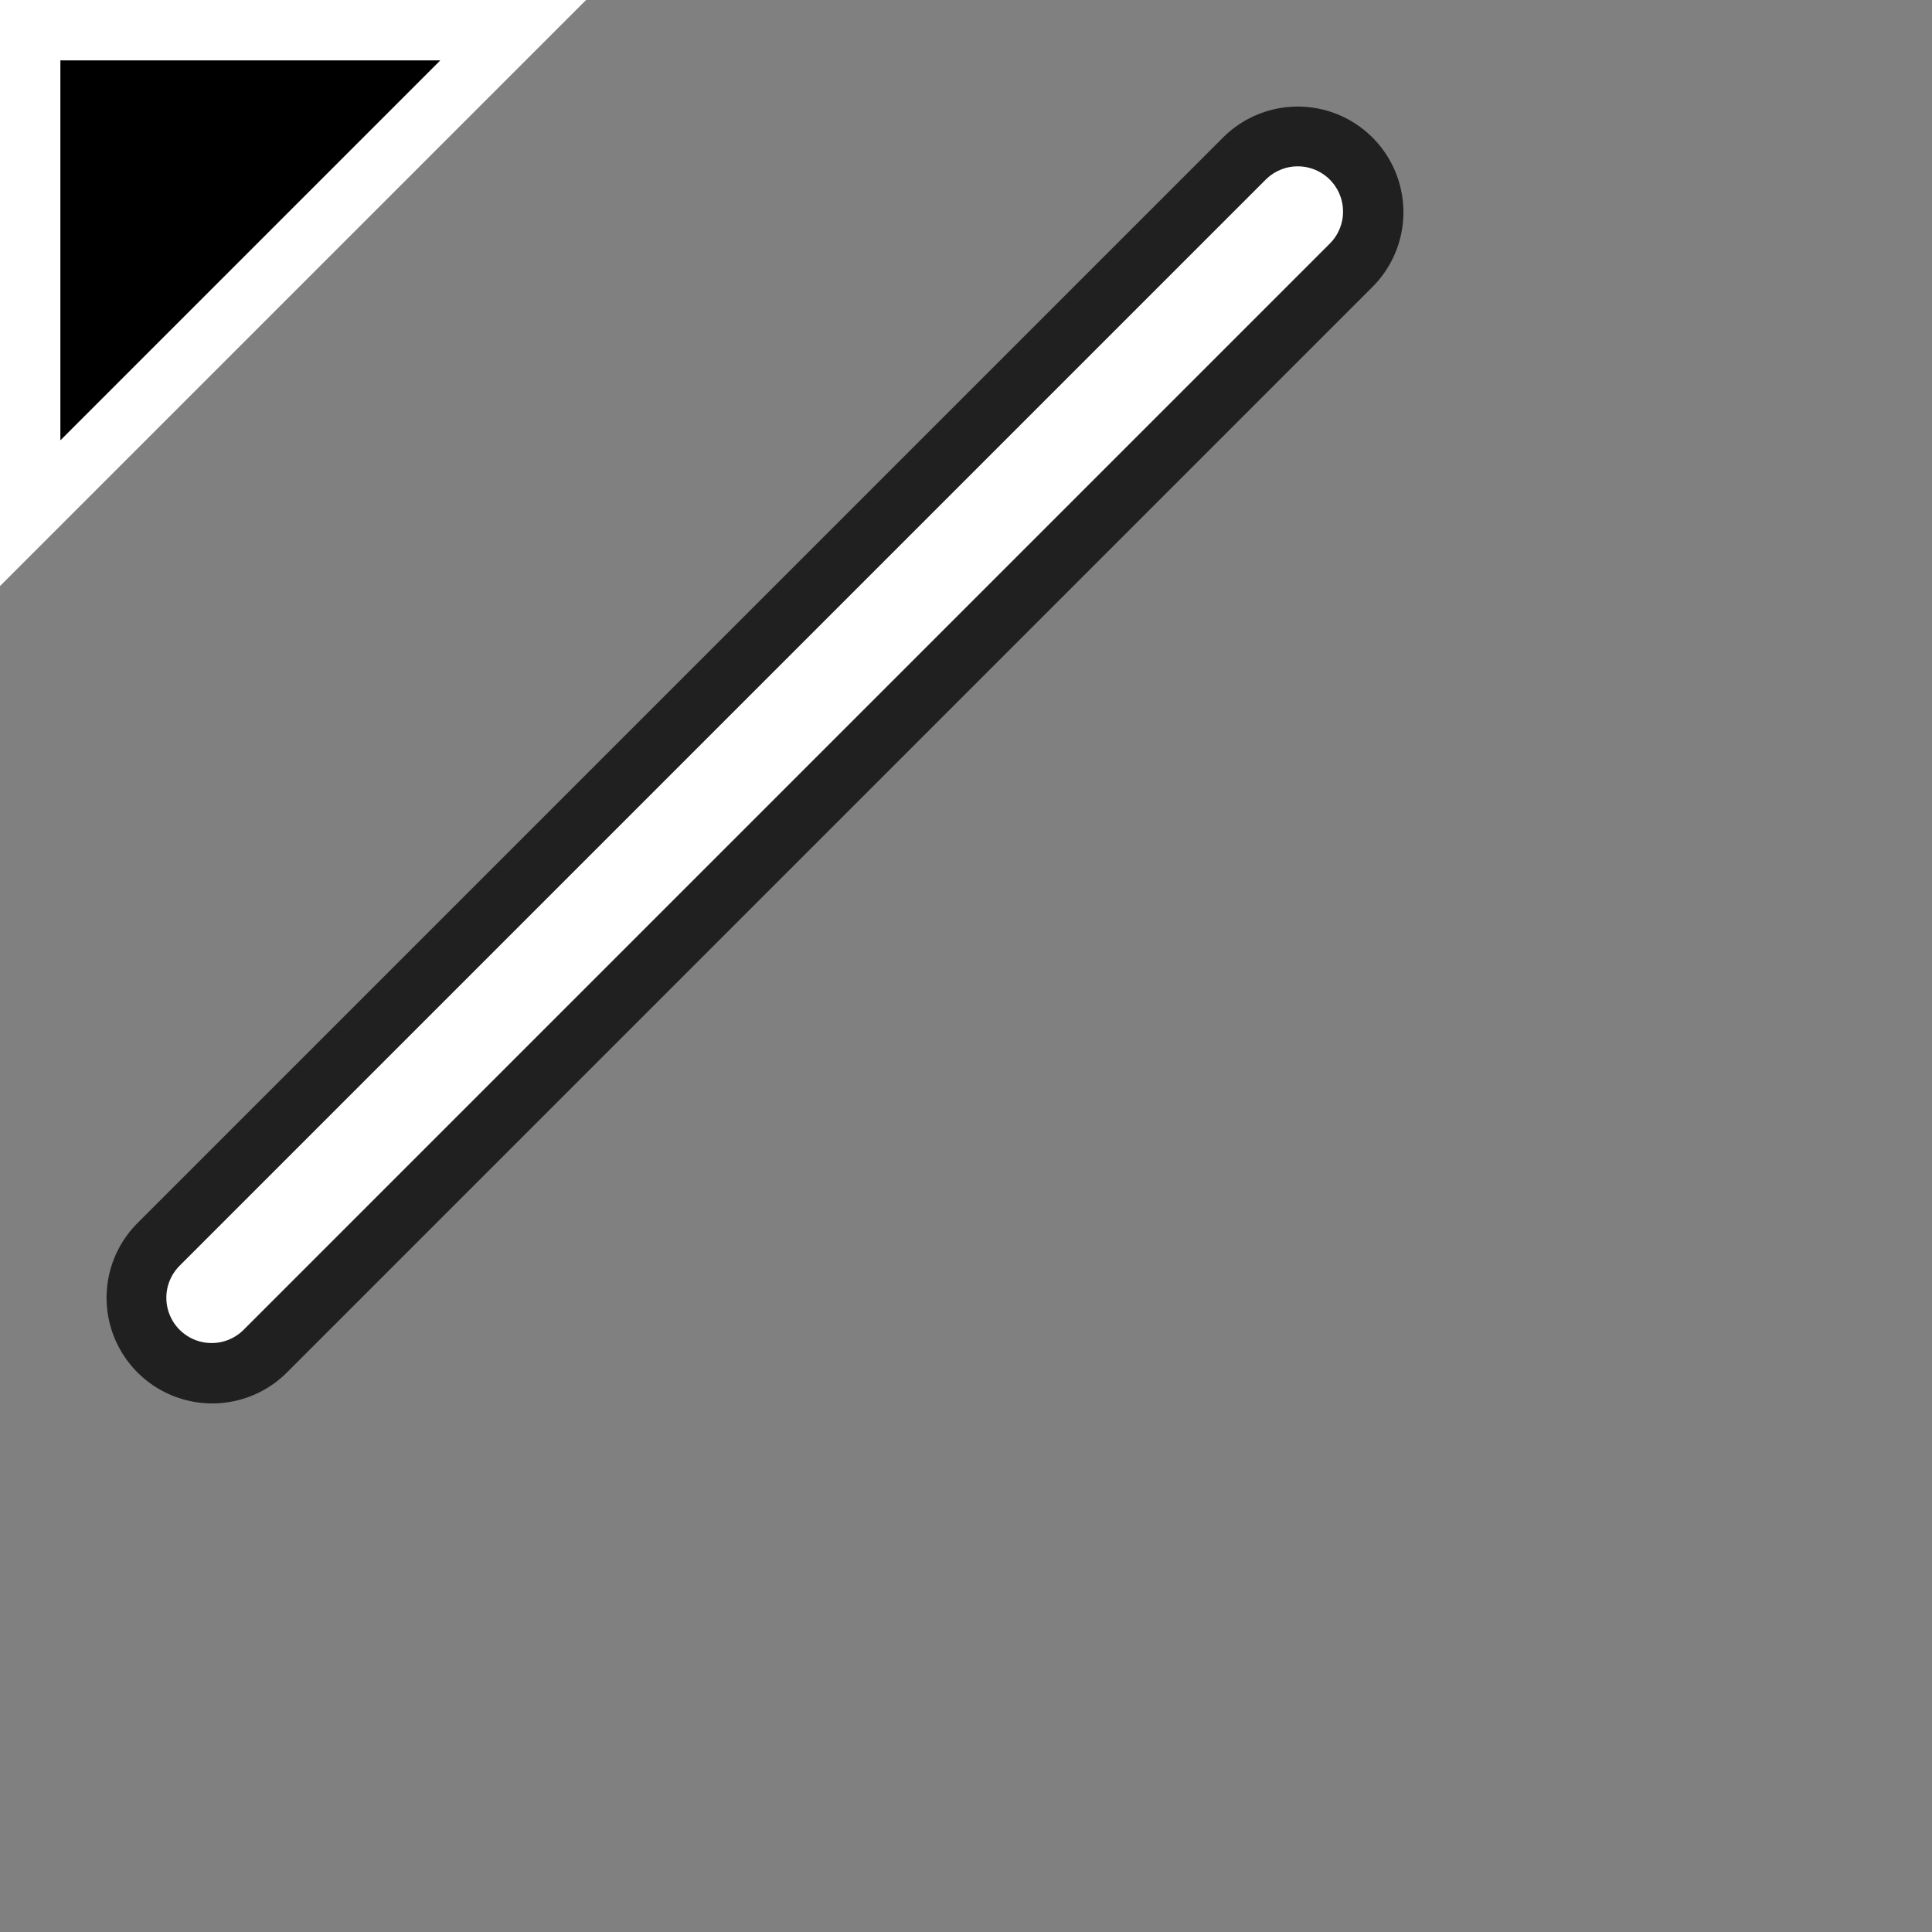
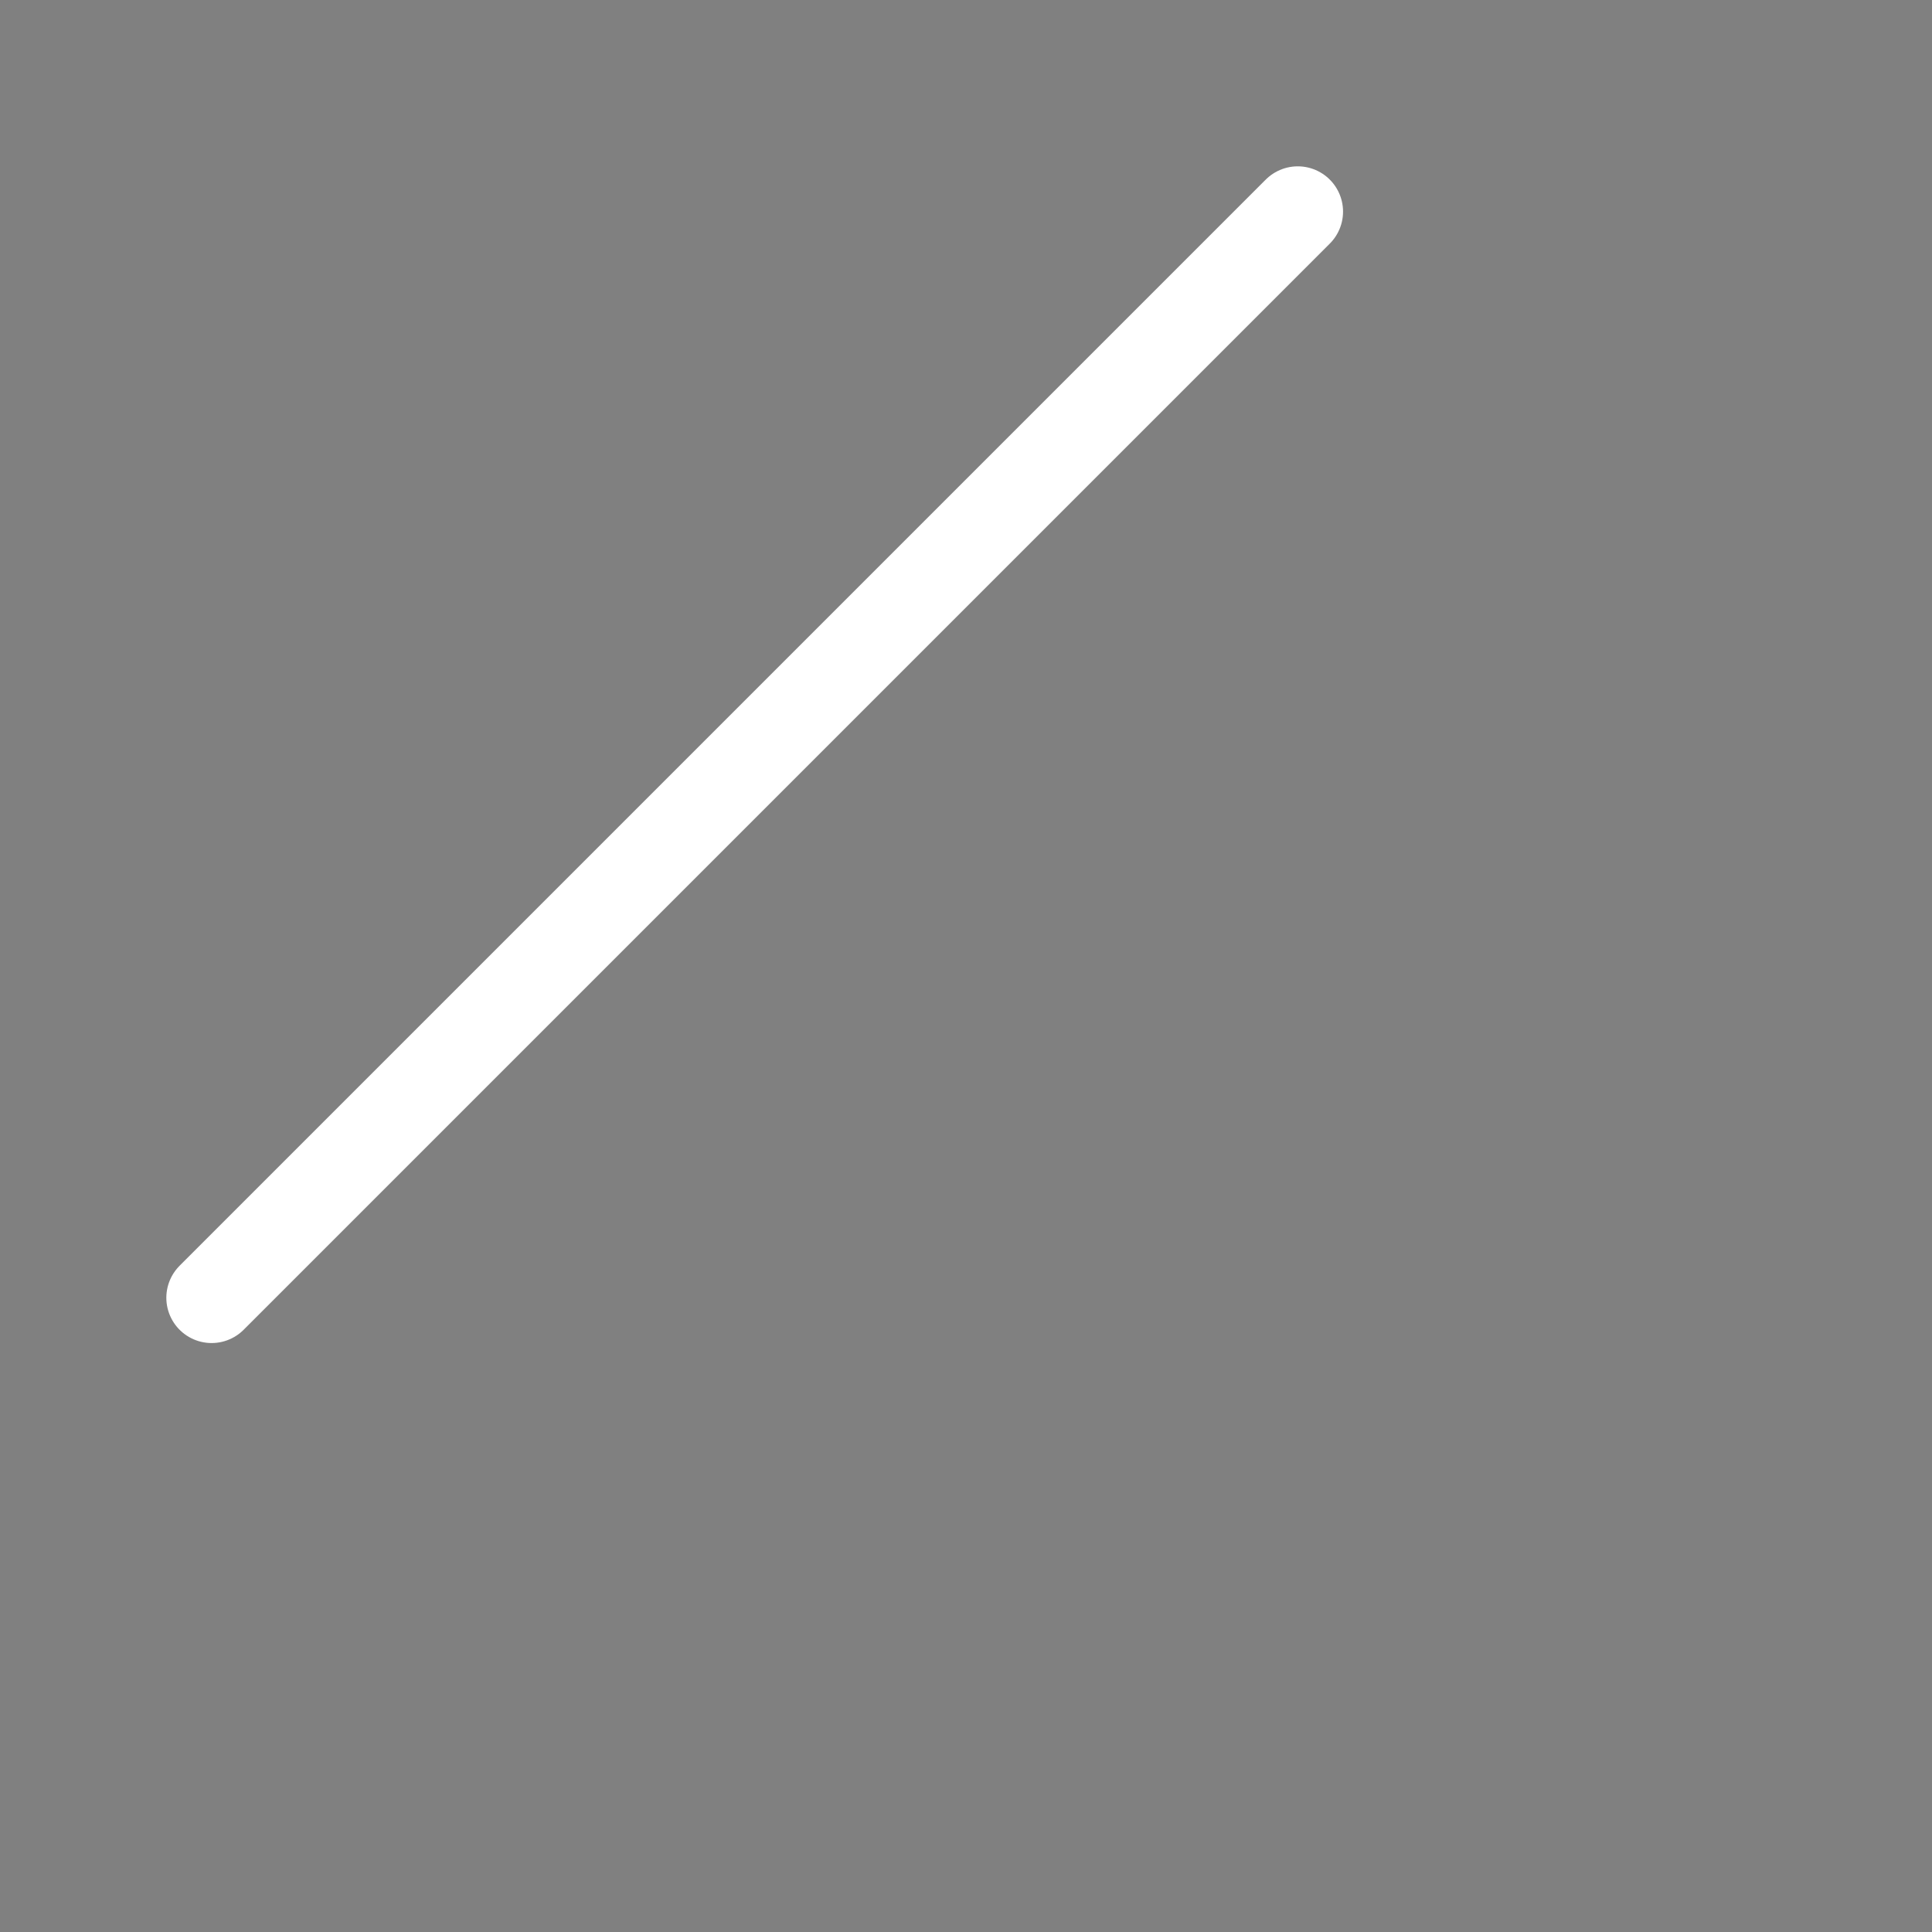
<svg xmlns="http://www.w3.org/2000/svg" xmlns:ns1="http://www.inkscape.org/namespaces/inkscape" xmlns:ns2="http://sodipodi.sourceforge.net/DTD/sodipodi-0.dtd" width="32" height="32" viewBox="0 0 32 32" id="svg2" version="1.1" ns1:version="0.91 r13725" ns2:docname="line.svg" ns1:export-filename="/home/cwalton/Pictures/square.png" ns1:export-xdpi="90" ns1:export-ydpi="90">
  <rect x="0" y="0" width="32" height="32" fill="#808080" stroke="none" />
  <defs id="defs4" />
  <ns2:namedview id="base" pagecolor="#ffffff" bordercolor="#666666" borderopacity="1.0" ns1:pageopacity="0.0" ns1:pageshadow="2" ns1:zoom="16" ns1:cx="6.583689" ns1:cy="11.921769" ns1:document-units="px" ns1:current-layer="layer1" showgrid="true" units="px" ns1:window-width="1920" ns1:window-height="1009" ns1:window-x="0" ns1:window-y="34" ns1:window-maximized="1" showguides="true" ns1:guide-bbox="true" ns1:snap-grids="true" ns1:snap-nodes="false" ns1:snap-bbox="true" ns1:snap-others="true" ns1:object-nodes="true" ns1:snap-smooth-nodes="true" ns1:bbox-paths="true" ns1:bbox-nodes="true">
    <ns1:grid type="xygrid" id="grid4203" />
    <ns2:guide position="2,25" orientation="1,0" id="guide4258" />
    <ns2:guide position="8,30" orientation="0,1" id="guide4260" />
    <ns2:guide position="26,21" orientation="1,0" id="guide4262" />
    <ns2:guide position="9,6" orientation="0,1" id="guide4264" />
    <ns2:guide position="31,24" orientation="0,1" id="guide4269" />
    <ns2:guide position="8,21" orientation="1,0" id="guide4271" />
  </ns2:namedview>
  <g ns1:label="Layer 1" ns1:groupmode="layer" id="layer1" transform="translate(0,-1020.362)">
-     <path style="fill:#000000;fill-opacity:1;fill-rule:evenodd;stroke:#ffffff;stroke-width:1px;stroke-linecap:butt;stroke-linejoin:miter;stroke-opacity:1" d="m 0.5,1020.862 8,0 -8,8 z" id="path4273" ns1:connector-curvature="0" />
-     <path ns2:nodetypes="cc" ns1:connector-curvature="0" id="path4948" d="M 21.495,1023.877 3.515,1041.857" style="fill:none;fill-opacity:1;fill-rule:evenodd;stroke:#000000;stroke-width:3.5;stroke-linecap:round;stroke-linejoin:miter;stroke-miterlimit:4;stroke-dasharray:none;stroke-opacity:0.753" />
    <path style="fill:none;fill-opacity:1;fill-rule:evenodd;stroke:#ffffff;stroke-width:1.5;stroke-linecap:round;stroke-linejoin:miter;stroke-miterlimit:4;stroke-dasharray:none;stroke-opacity:1" d="m 21.495,1023.867 -17.99,17.99" id="path4946" ns1:connector-curvature="0" ns2:nodetypes="cc" />
  </g>
</svg>